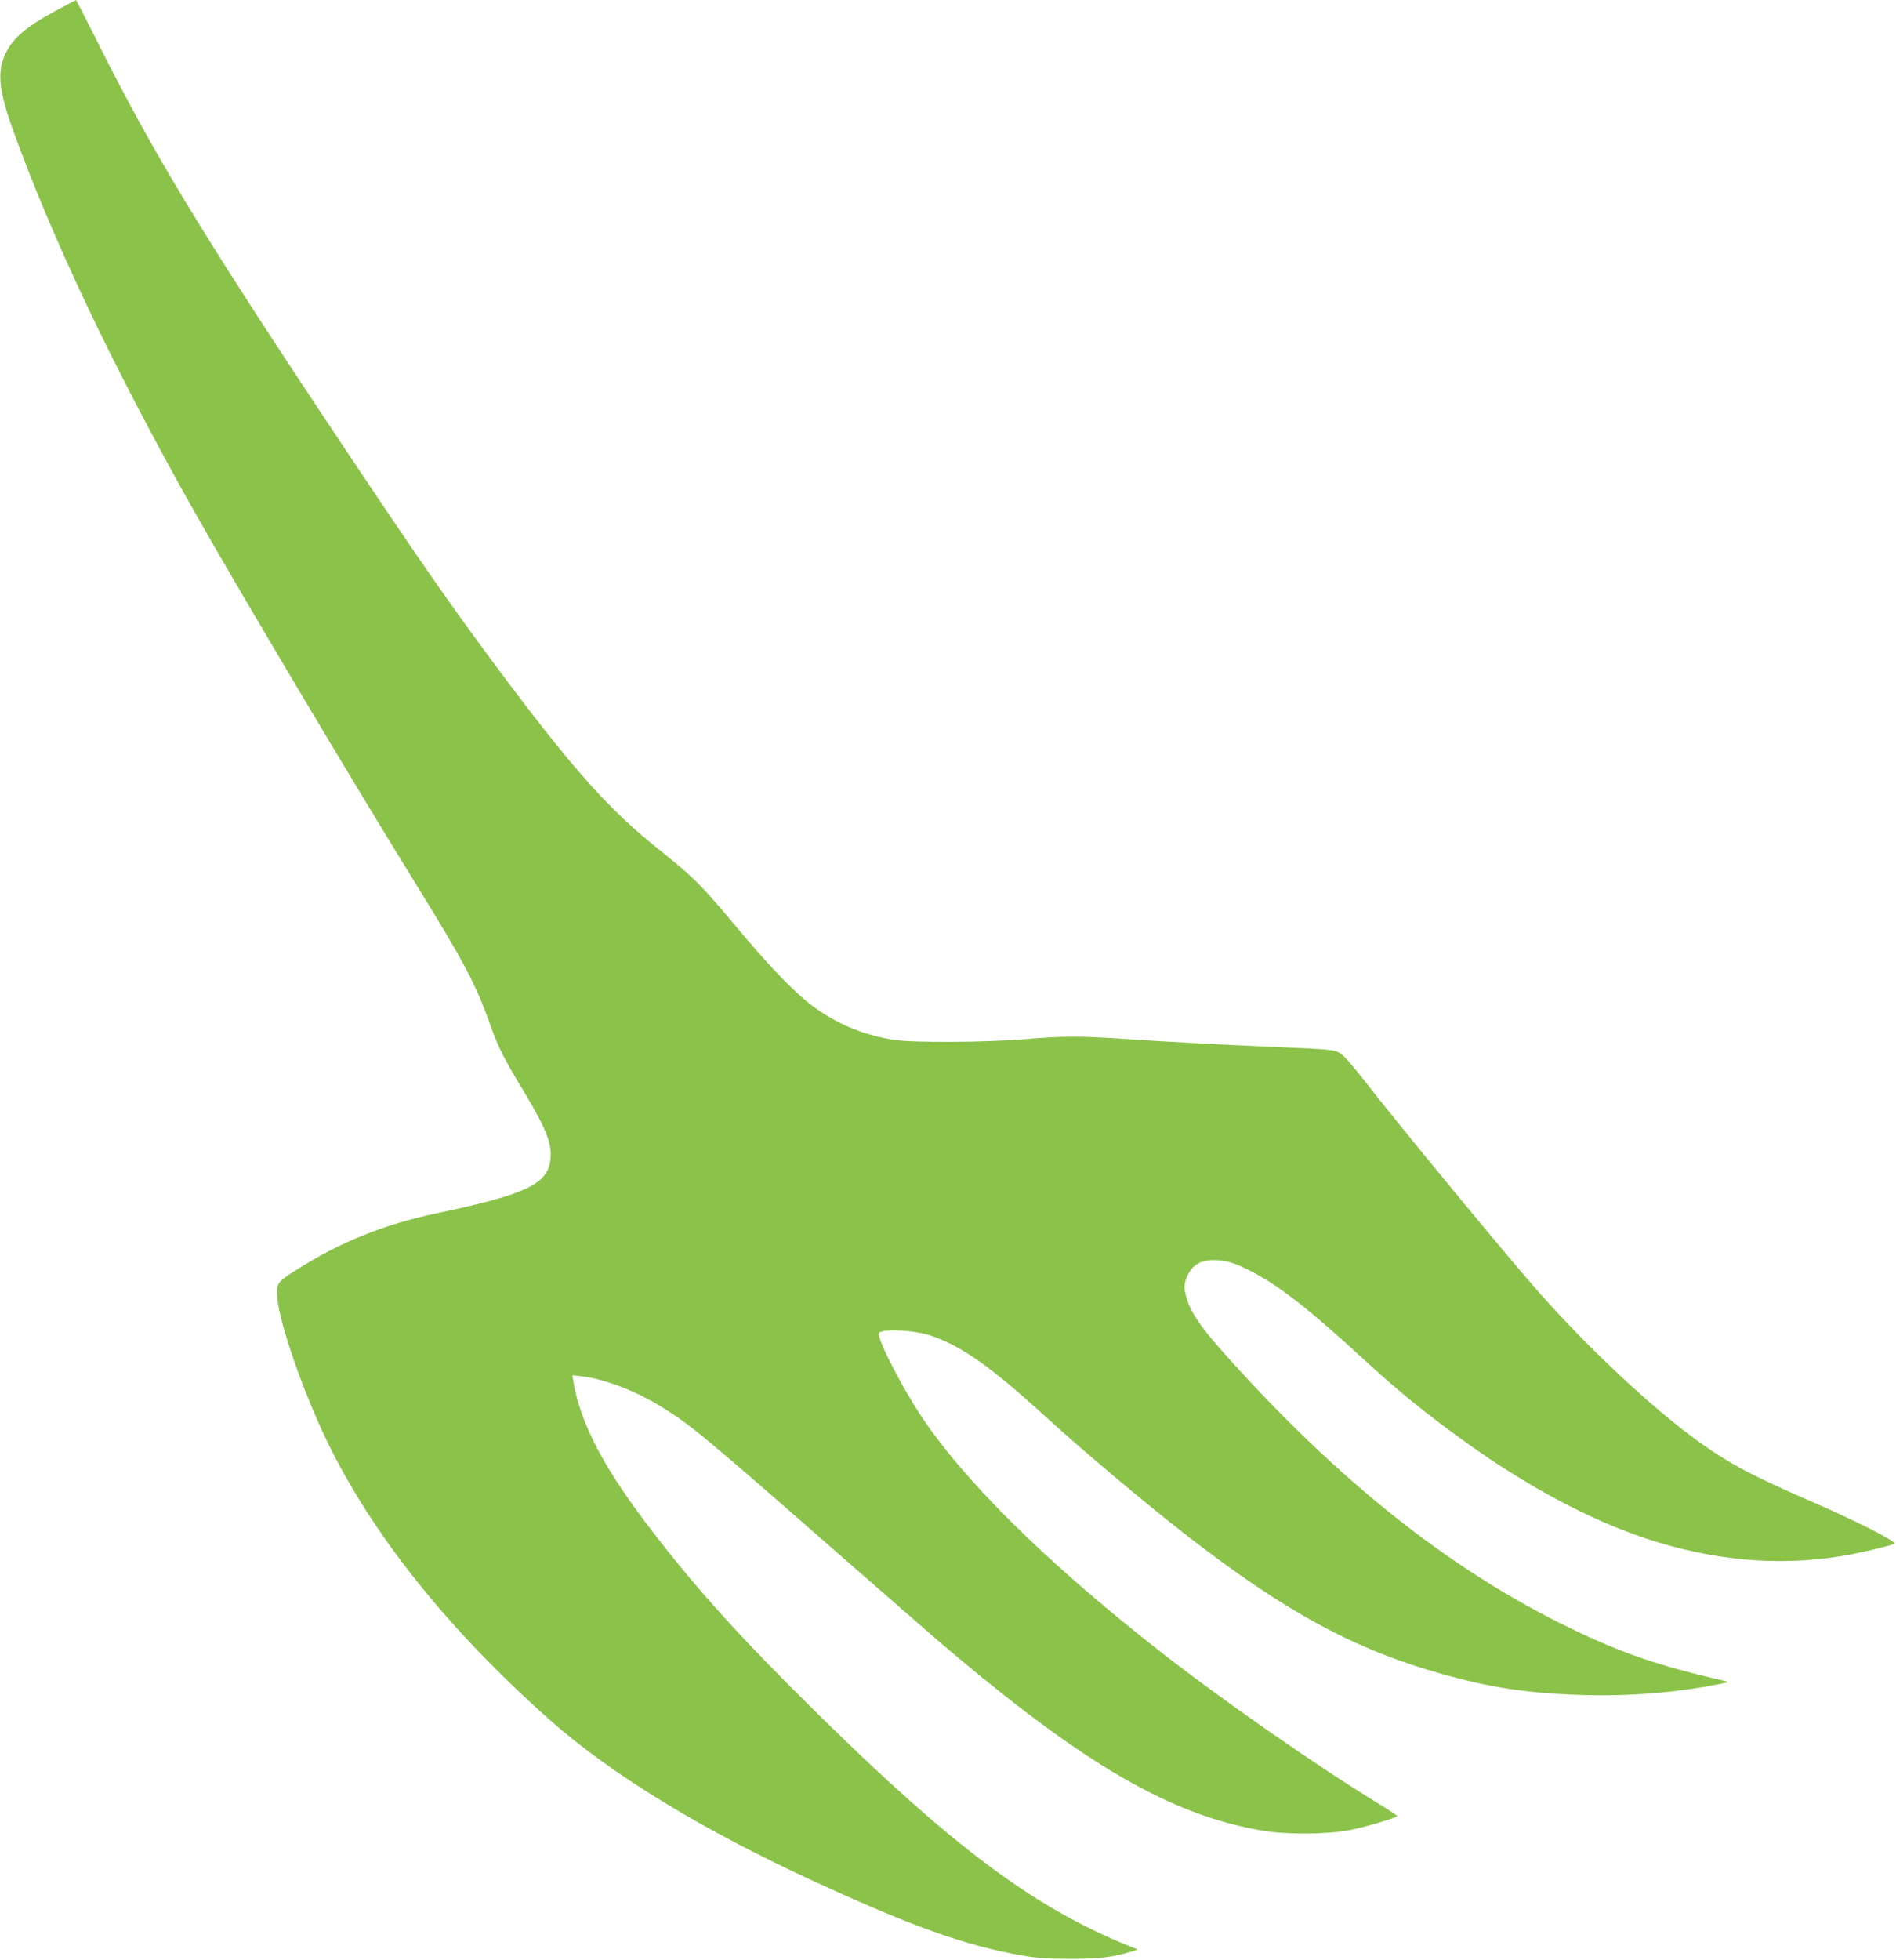
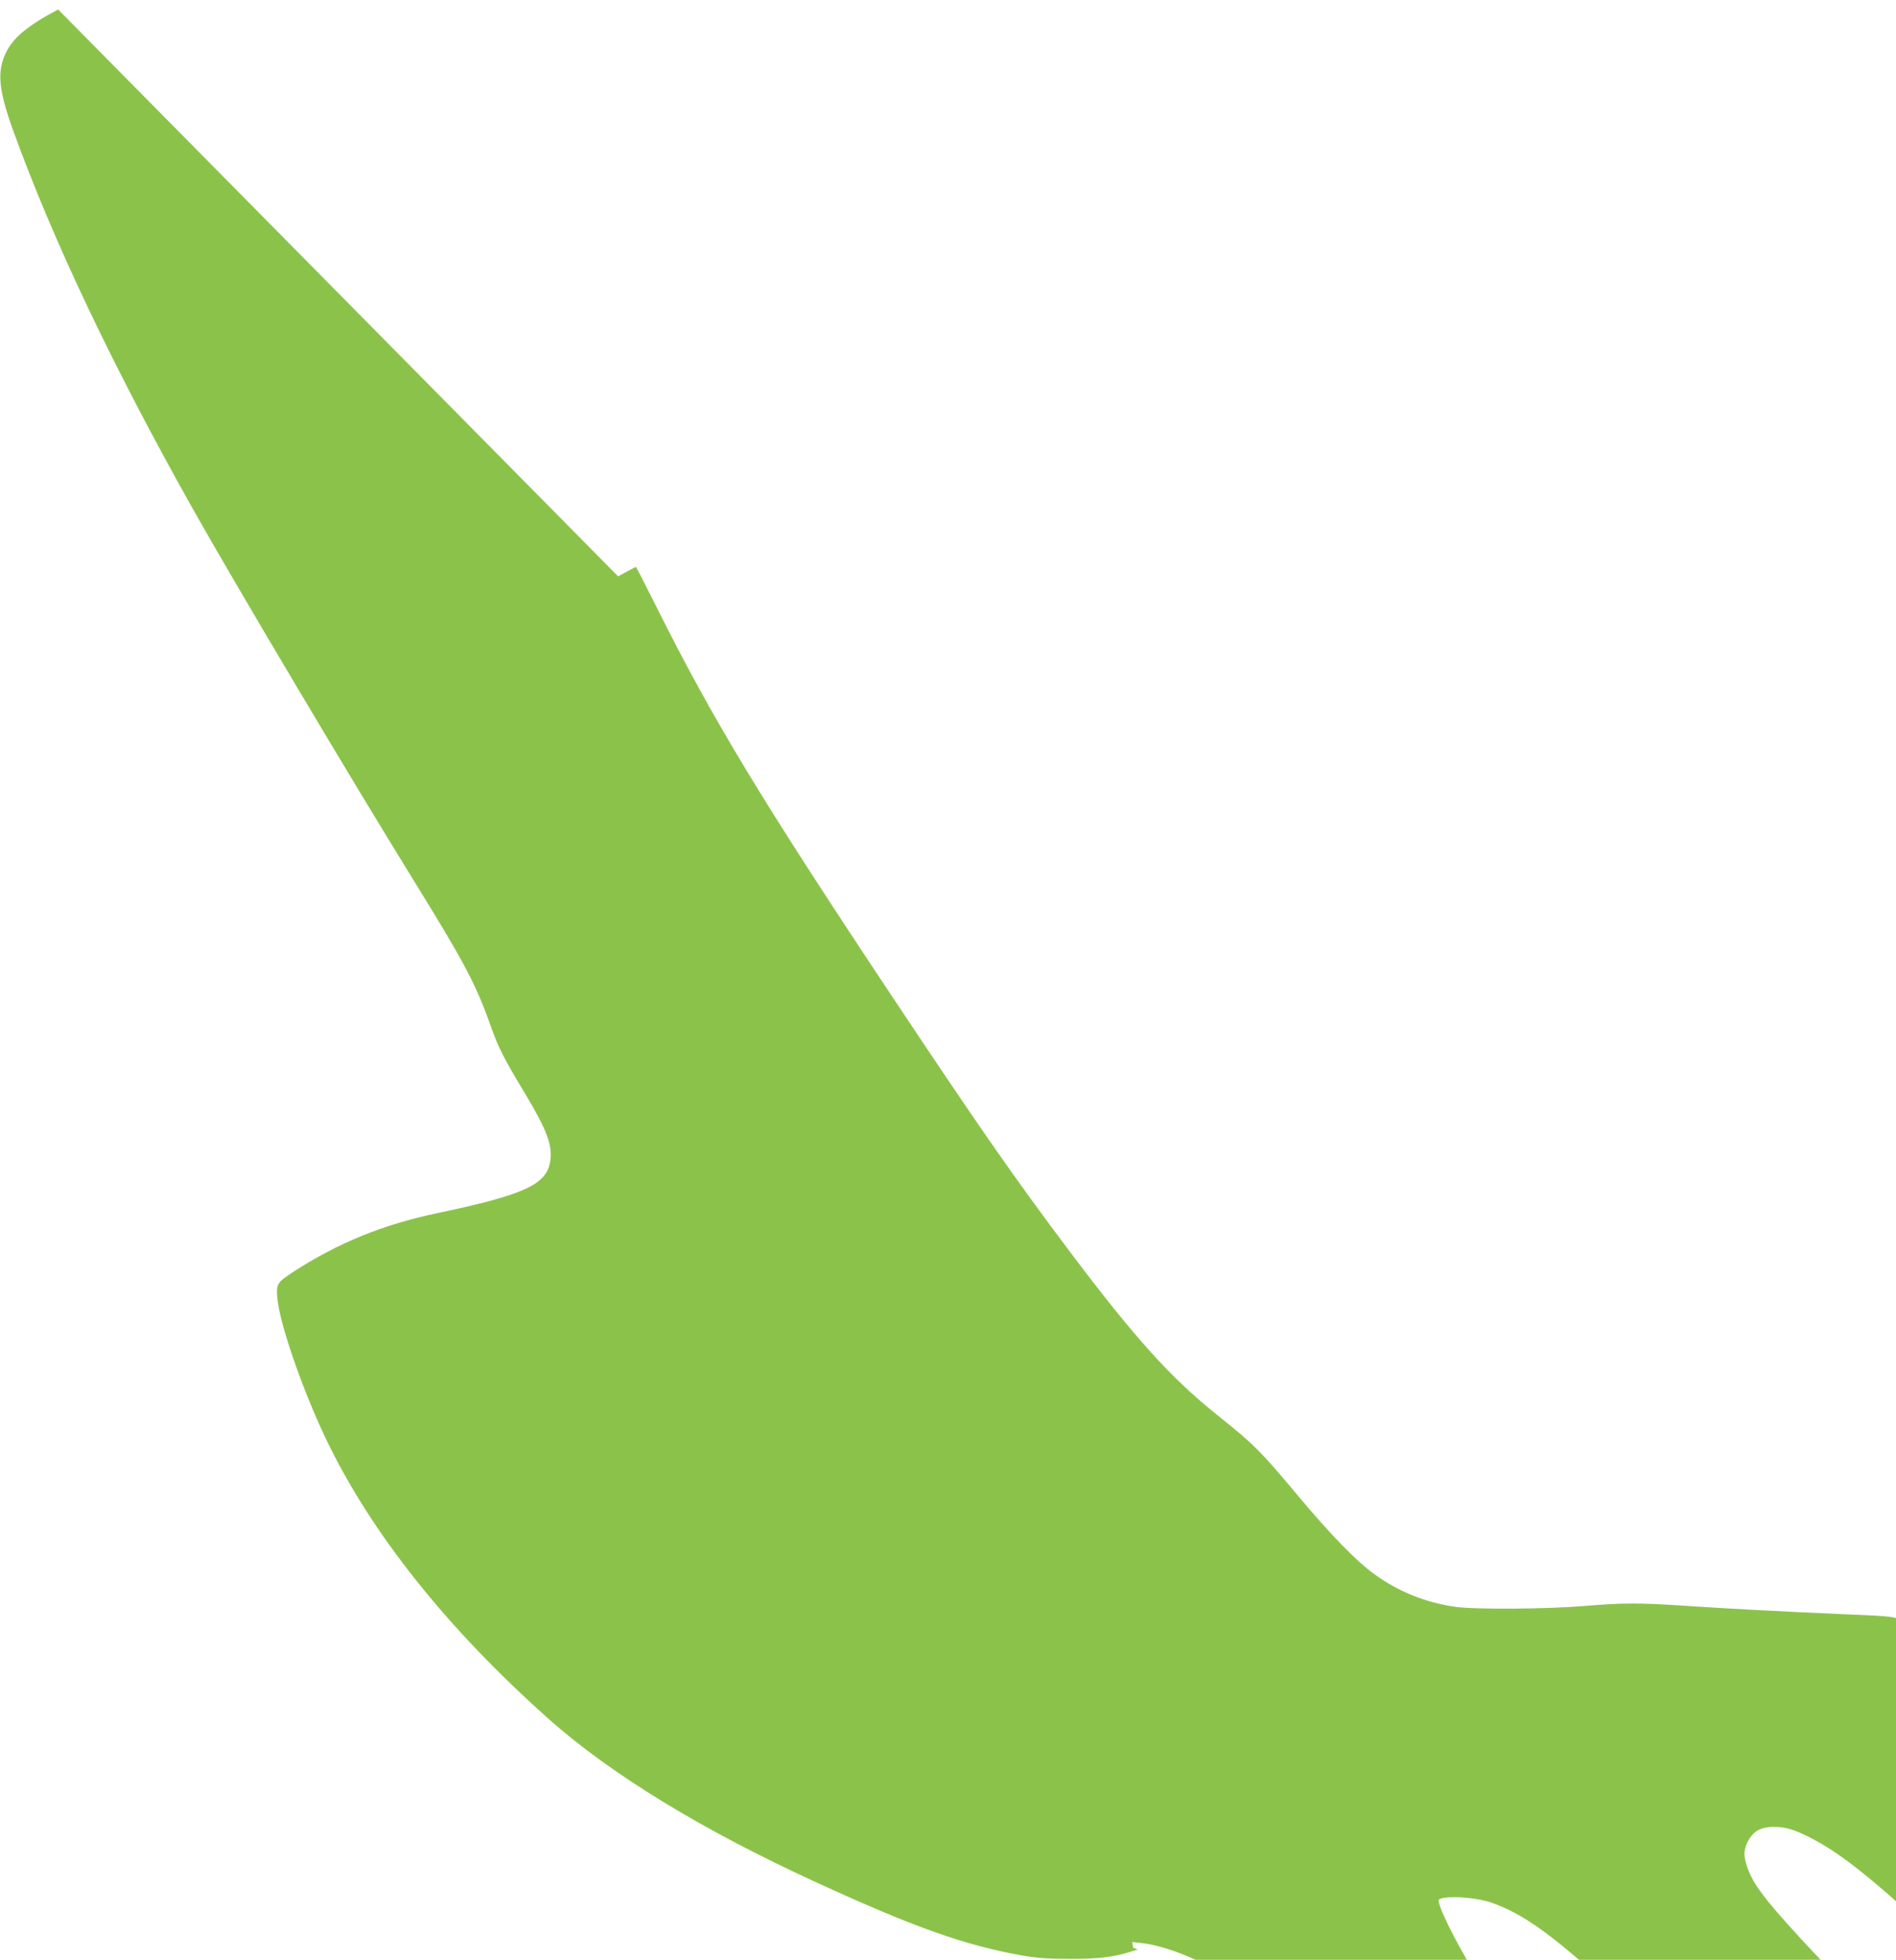
<svg xmlns="http://www.w3.org/2000/svg" version="1.0" width="1239pt" height="1280pt" viewBox="0 0 1239 1280" preserveAspectRatio="xMidYMid meet">
  <g transform="translate(0,1280) scale(0.1,-0.1)" fill="#8bc34a" stroke="none">
-     <path d="M380 12738 c-206 -109 -298 -187 -346 -292 -54 -118 -41 -240 50 -493 260 -719 648 -1537 1174 -2473 282 -501 1032 -1762 1442 -2425 335 -542 408 -678 508 -960 50 -140 84 -207 221 -434 144 -239 182 -341 167 -443 -23 -155 -167 -221 -741 -342 -352 -74 -647 -194 -937 -382 -109 -71 -114 -79 -105 -178 16 -167 165 -596 317 -914 295 -616 792 -1239 1460 -1833 404 -358 995 -719 1735 -1059 648 -298 979 -415 1354 -482 101 -17 164 -22 316 -22 190 0 278 11 395 47 l45 14 -30 12 c-671 267 -1223 687 -2235 1700 -407 408 -677 714 -957 1085 -281 374 -423 652 -467 917 l-6 37 47 -5 c147 -14 362 -94 533 -200 197 -122 274 -186 1161 -963 305 -267 613 -535 684 -596 923 -783 1485 -1109 2088 -1211 155 -26 429 -24 572 5 111 23 305 81 305 91 0 3 -55 40 -122 81 -426 261 -1046 694 -1453 1014 -734 577 -1267 1106 -1548 1536 -110 170 -242 422 -262 502 -6 25 -4 27 29 34 75 13 227 -1 311 -30 203 -70 394 -206 750 -531 241 -220 640 -556 914 -769 649 -504 1101 -749 1676 -910 302 -85 545 -123 867 -135 313 -12 611 8 898 61 111 21 114 22 75 31 -417 94 -668 180 -1002 342 -747 361 -1447 906 -2154 1675 -239 260 -312 357 -350 467 -23 68 -24 102 -4 151 34 79 86 112 177 112 77 0 130 -16 234 -68 191 -97 388 -251 766 -599 211 -193 390 -339 648 -524 398 -286 811 -507 1178 -628 432 -143 856 -182 1272 -115 114 18 350 74 350 83 0 21 -271 157 -570 286 -366 159 -523 243 -726 391 -291 212 -699 593 -1019 954 -204 229 -931 1111 -1153 1397 -56 72 -118 145 -138 161 -45 37 -45 37 -404 52 -350 15 -752 36 -1030 55 -287 19 -394 19 -643 -2 -252 -21 -725 -24 -850 -5 -191 28 -363 97 -520 209 -122 87 -291 261 -514 528 -233 278 -276 322 -515 513 -308 246 -539 503 -965 1068 -366 487 -588 805 -1183 1699 -830 1248 -1152 1779 -1509 2493 -78 155 -143 282 -144 282 -1 0 -54 -28 -117 -62z" />
+     <path d="M380 12738 c-206 -109 -298 -187 -346 -292 -54 -118 -41 -240 50 -493 260 -719 648 -1537 1174 -2473 282 -501 1032 -1762 1442 -2425 335 -542 408 -678 508 -960 50 -140 84 -207 221 -434 144 -239 182 -341 167 -443 -23 -155 -167 -221 -741 -342 -352 -74 -647 -194 -937 -382 -109 -71 -114 -79 -105 -178 16 -167 165 -596 317 -914 295 -616 792 -1239 1460 -1833 404 -358 995 -719 1735 -1059 648 -298 979 -415 1354 -482 101 -17 164 -22 316 -22 190 0 278 11 395 47 l45 14 -30 12 l-6 37 47 -5 c147 -14 362 -94 533 -200 197 -122 274 -186 1161 -963 305 -267 613 -535 684 -596 923 -783 1485 -1109 2088 -1211 155 -26 429 -24 572 5 111 23 305 81 305 91 0 3 -55 40 -122 81 -426 261 -1046 694 -1453 1014 -734 577 -1267 1106 -1548 1536 -110 170 -242 422 -262 502 -6 25 -4 27 29 34 75 13 227 -1 311 -30 203 -70 394 -206 750 -531 241 -220 640 -556 914 -769 649 -504 1101 -749 1676 -910 302 -85 545 -123 867 -135 313 -12 611 8 898 61 111 21 114 22 75 31 -417 94 -668 180 -1002 342 -747 361 -1447 906 -2154 1675 -239 260 -312 357 -350 467 -23 68 -24 102 -4 151 34 79 86 112 177 112 77 0 130 -16 234 -68 191 -97 388 -251 766 -599 211 -193 390 -339 648 -524 398 -286 811 -507 1178 -628 432 -143 856 -182 1272 -115 114 18 350 74 350 83 0 21 -271 157 -570 286 -366 159 -523 243 -726 391 -291 212 -699 593 -1019 954 -204 229 -931 1111 -1153 1397 -56 72 -118 145 -138 161 -45 37 -45 37 -404 52 -350 15 -752 36 -1030 55 -287 19 -394 19 -643 -2 -252 -21 -725 -24 -850 -5 -191 28 -363 97 -520 209 -122 87 -291 261 -514 528 -233 278 -276 322 -515 513 -308 246 -539 503 -965 1068 -366 487 -588 805 -1183 1699 -830 1248 -1152 1779 -1509 2493 -78 155 -143 282 -144 282 -1 0 -54 -28 -117 -62z" />
  </g>
</svg>